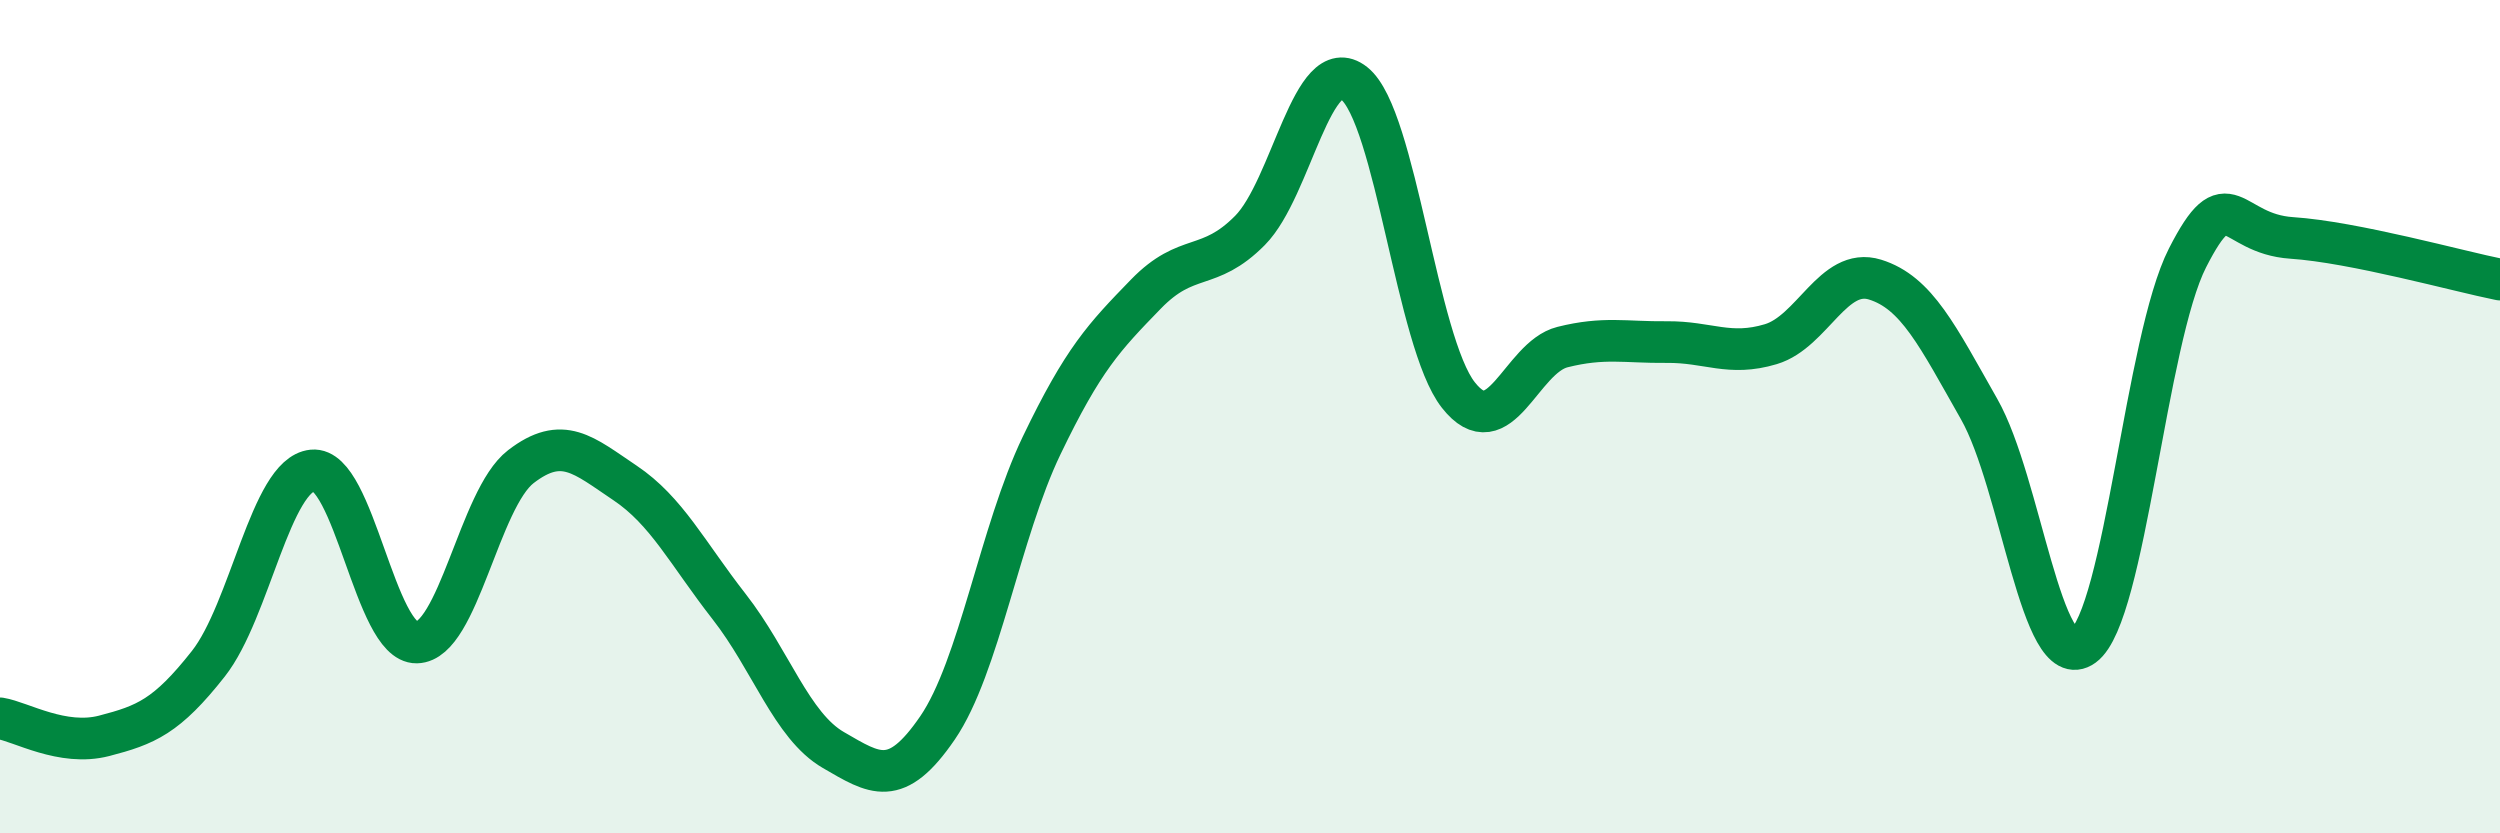
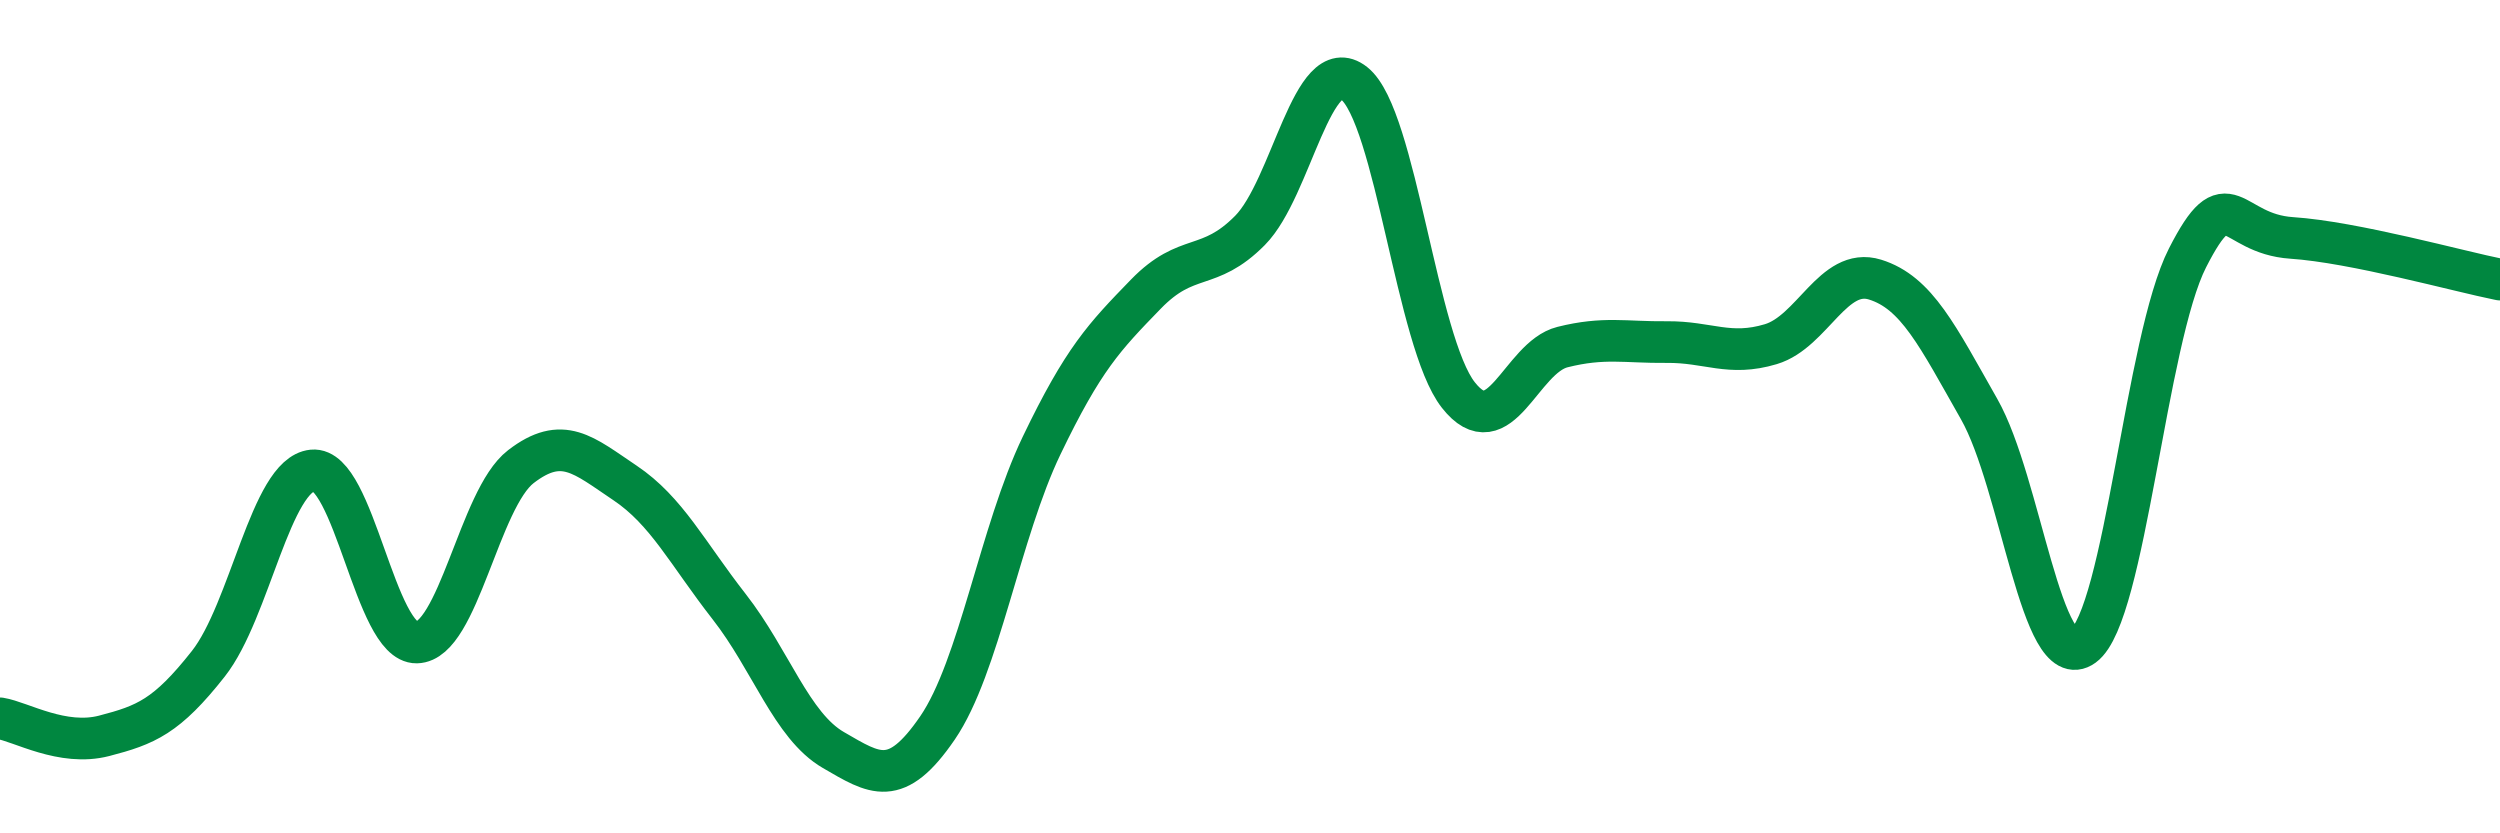
<svg xmlns="http://www.w3.org/2000/svg" width="60" height="20" viewBox="0 0 60 20">
-   <path d="M 0,17.24 C 0.5,17.32 1.5,17.92 2.5,17.66 C 3.5,17.4 4,17.2 5,15.93 C 6,14.66 6.5,11.39 7.5,11.29 C 8.5,11.19 9,15.44 10,15.42 C 11,15.4 11.5,11.97 12.5,11.2 C 13.5,10.43 14,10.92 15,11.59 C 16,12.26 16.5,13.28 17.5,14.56 C 18.5,15.84 19,17.42 20,18 C 21,18.58 21.5,18.93 22.5,17.47 C 23.5,16.01 24,12.77 25,10.69 C 26,8.61 26.5,8.09 27.5,7.06 C 28.5,6.03 29,6.54 30,5.53 C 31,4.52 31.5,1.21 32.5,2 C 33.5,2.79 34,8.21 35,9.48 C 36,10.75 36.5,8.58 37.5,8.33 C 38.5,8.08 39,8.22 40,8.21 C 41,8.2 41.5,8.56 42.5,8.26 C 43.5,7.96 44,6.4 45,6.71 C 46,7.02 46.5,8.06 47.5,9.82 C 48.5,11.58 49,16.23 50,15.5 C 51,14.77 51.5,8.15 52.5,6.19 C 53.5,4.23 53.5,5.61 55,5.71 C 56.5,5.81 59,6.51 60,6.71L60 20L0 20Z" fill="#008740" opacity="0.1" stroke-linecap="round" stroke-linejoin="round" />
  <path d="M 0,17.24 C 0.5,17.32 1.5,17.92 2.5,17.66 C 3.5,17.4 4,17.2 5,15.93 C 6,14.66 6.5,11.39 7.5,11.29 C 8.5,11.19 9,15.44 10,15.42 C 11,15.4 11.5,11.97 12.5,11.2 C 13.5,10.43 14,10.92 15,11.59 C 16,12.26 16.5,13.28 17.5,14.56 C 18.5,15.84 19,17.42 20,18 C 21,18.58 21.5,18.93 22.5,17.47 C 23.5,16.01 24,12.77 25,10.69 C 26,8.61 26.5,8.09 27.5,7.06 C 28.5,6.03 29,6.54 30,5.53 C 31,4.52 31.5,1.21 32.5,2 C 33.5,2.79 34,8.21 35,9.48 C 36,10.75 36.5,8.58 37.5,8.33 C 38.5,8.08 39,8.22 40,8.21 C 41,8.2 41.5,8.56 42.5,8.26 C 43.5,7.96 44,6.4 45,6.71 C 46,7.02 46.5,8.06 47.5,9.82 C 48.5,11.58 49,16.23 50,15.5 C 51,14.77 51.5,8.15 52.5,6.19 C 53.5,4.23 53.5,5.61 55,5.71 C 56.5,5.81 59,6.51 60,6.71" stroke="#008740" stroke-width="1" fill="none" stroke-linecap="round" stroke-linejoin="round" />
</svg>